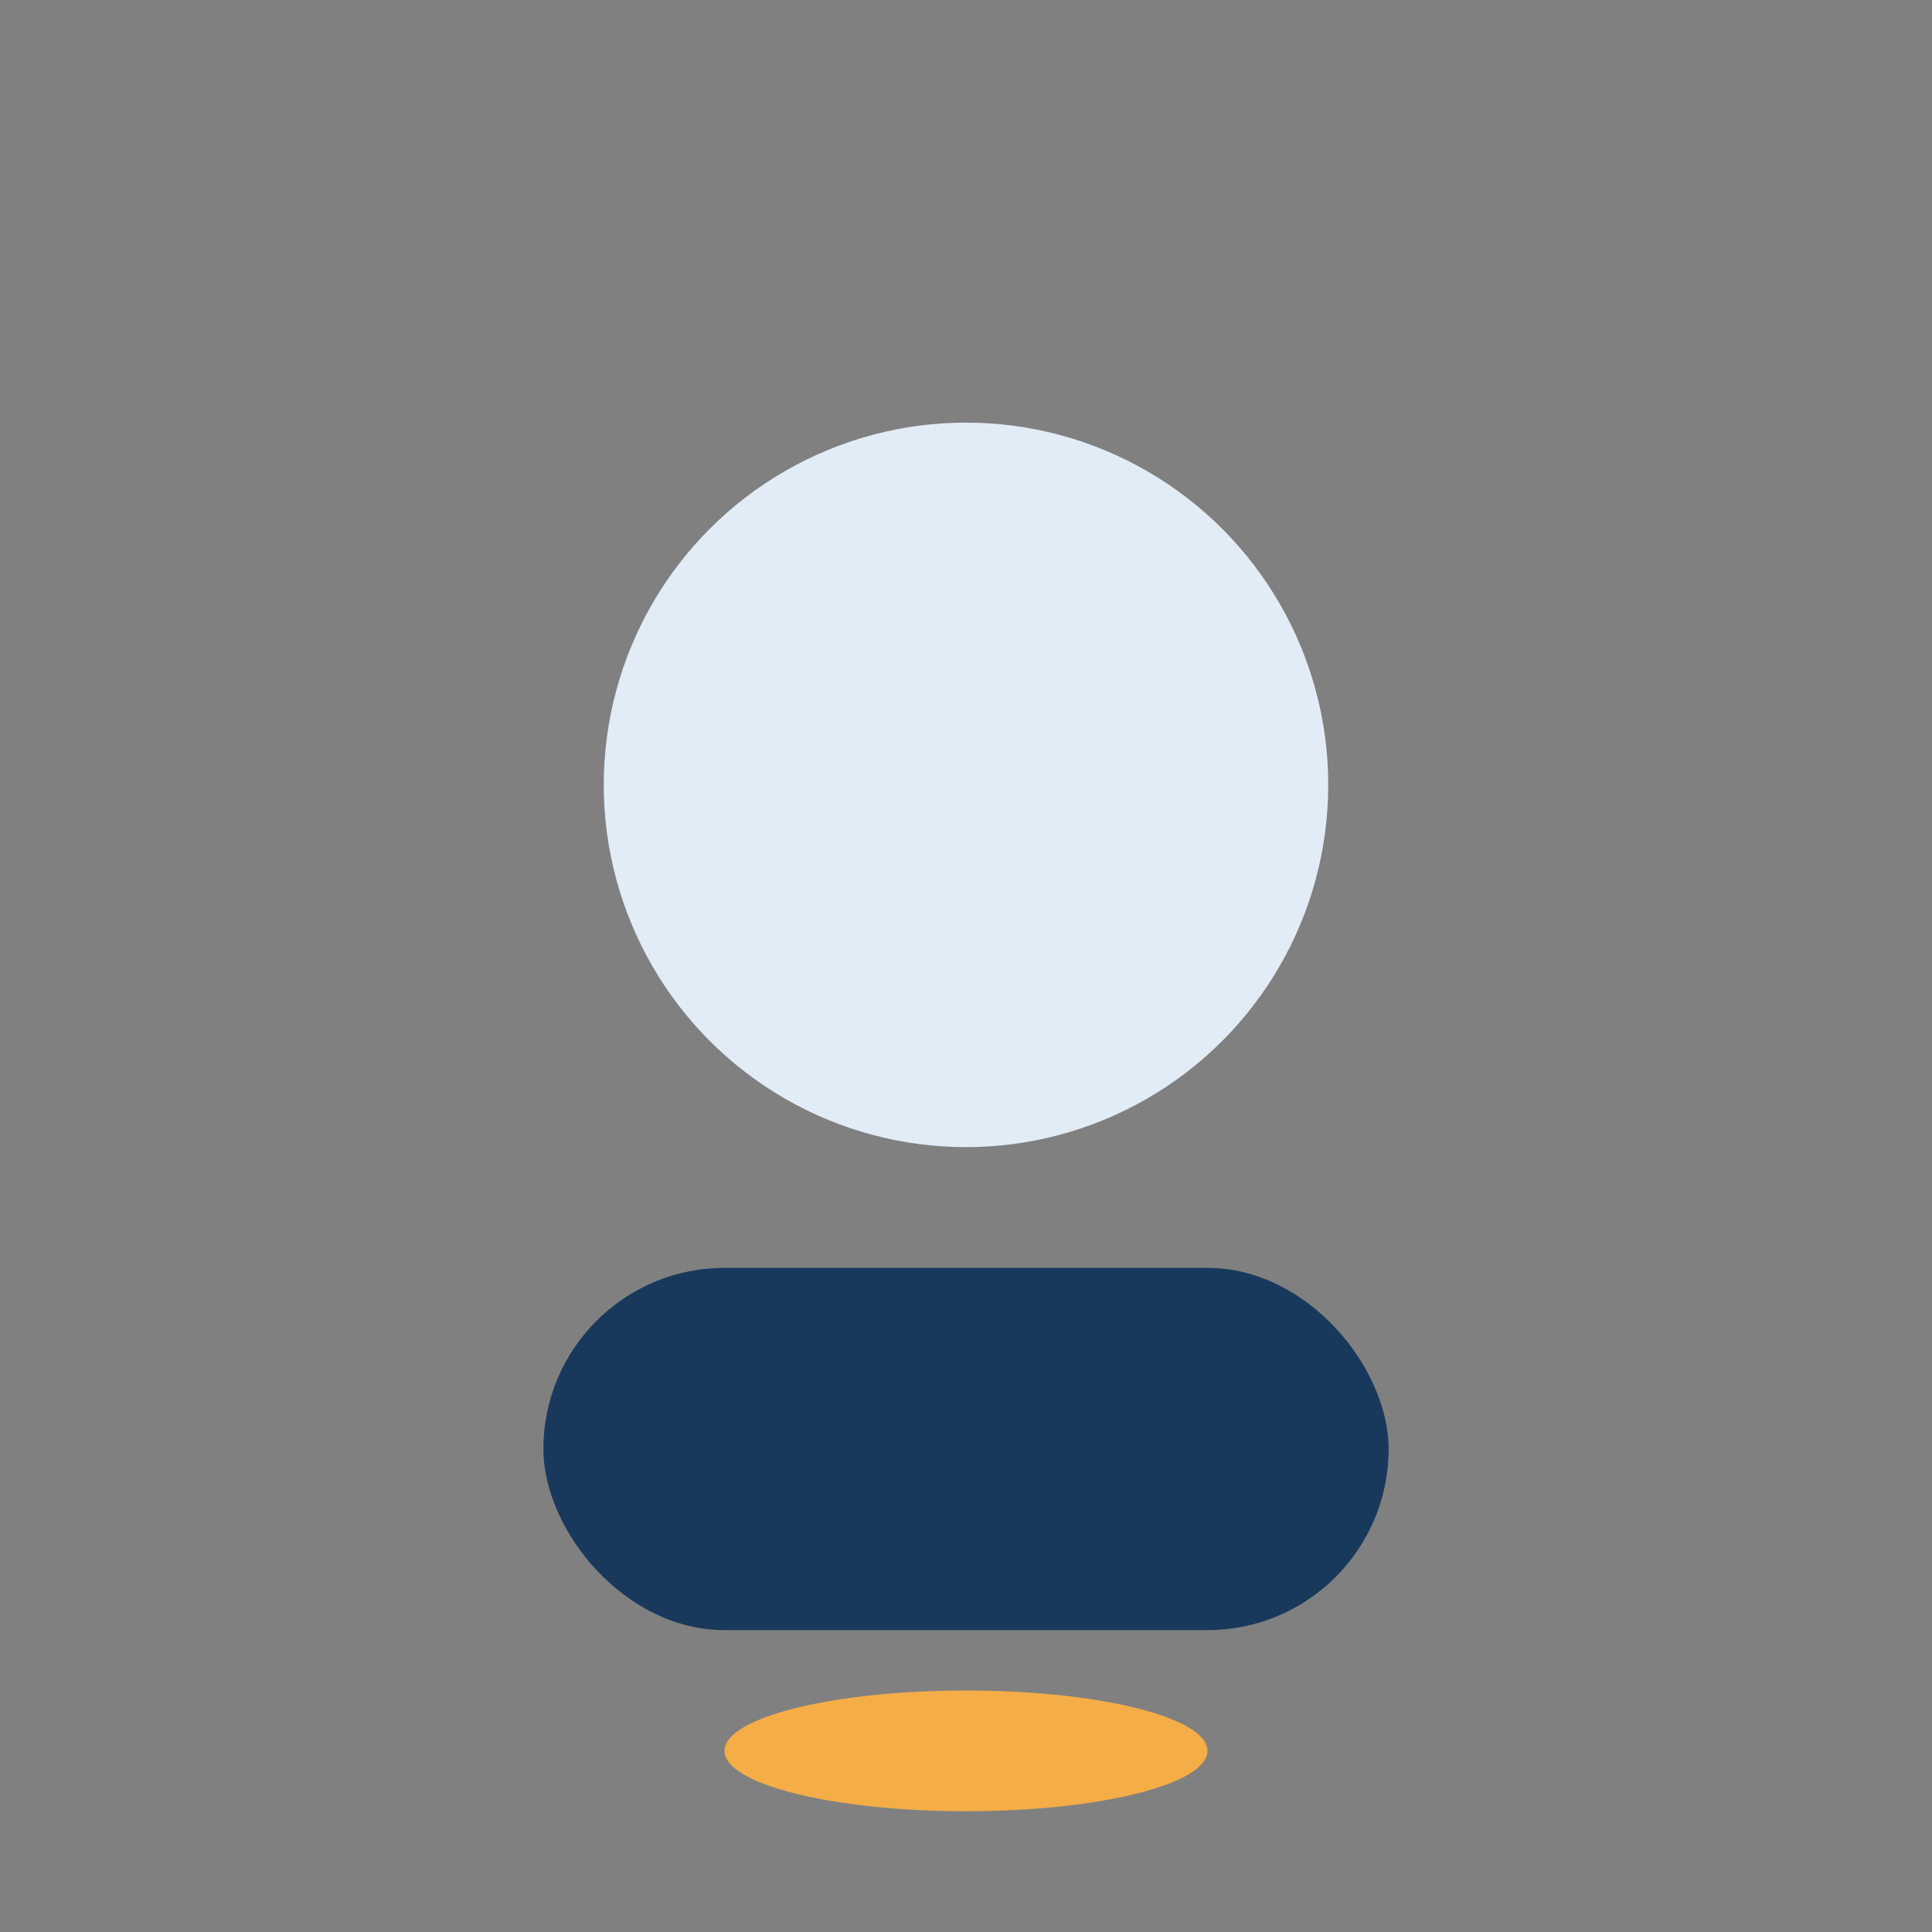
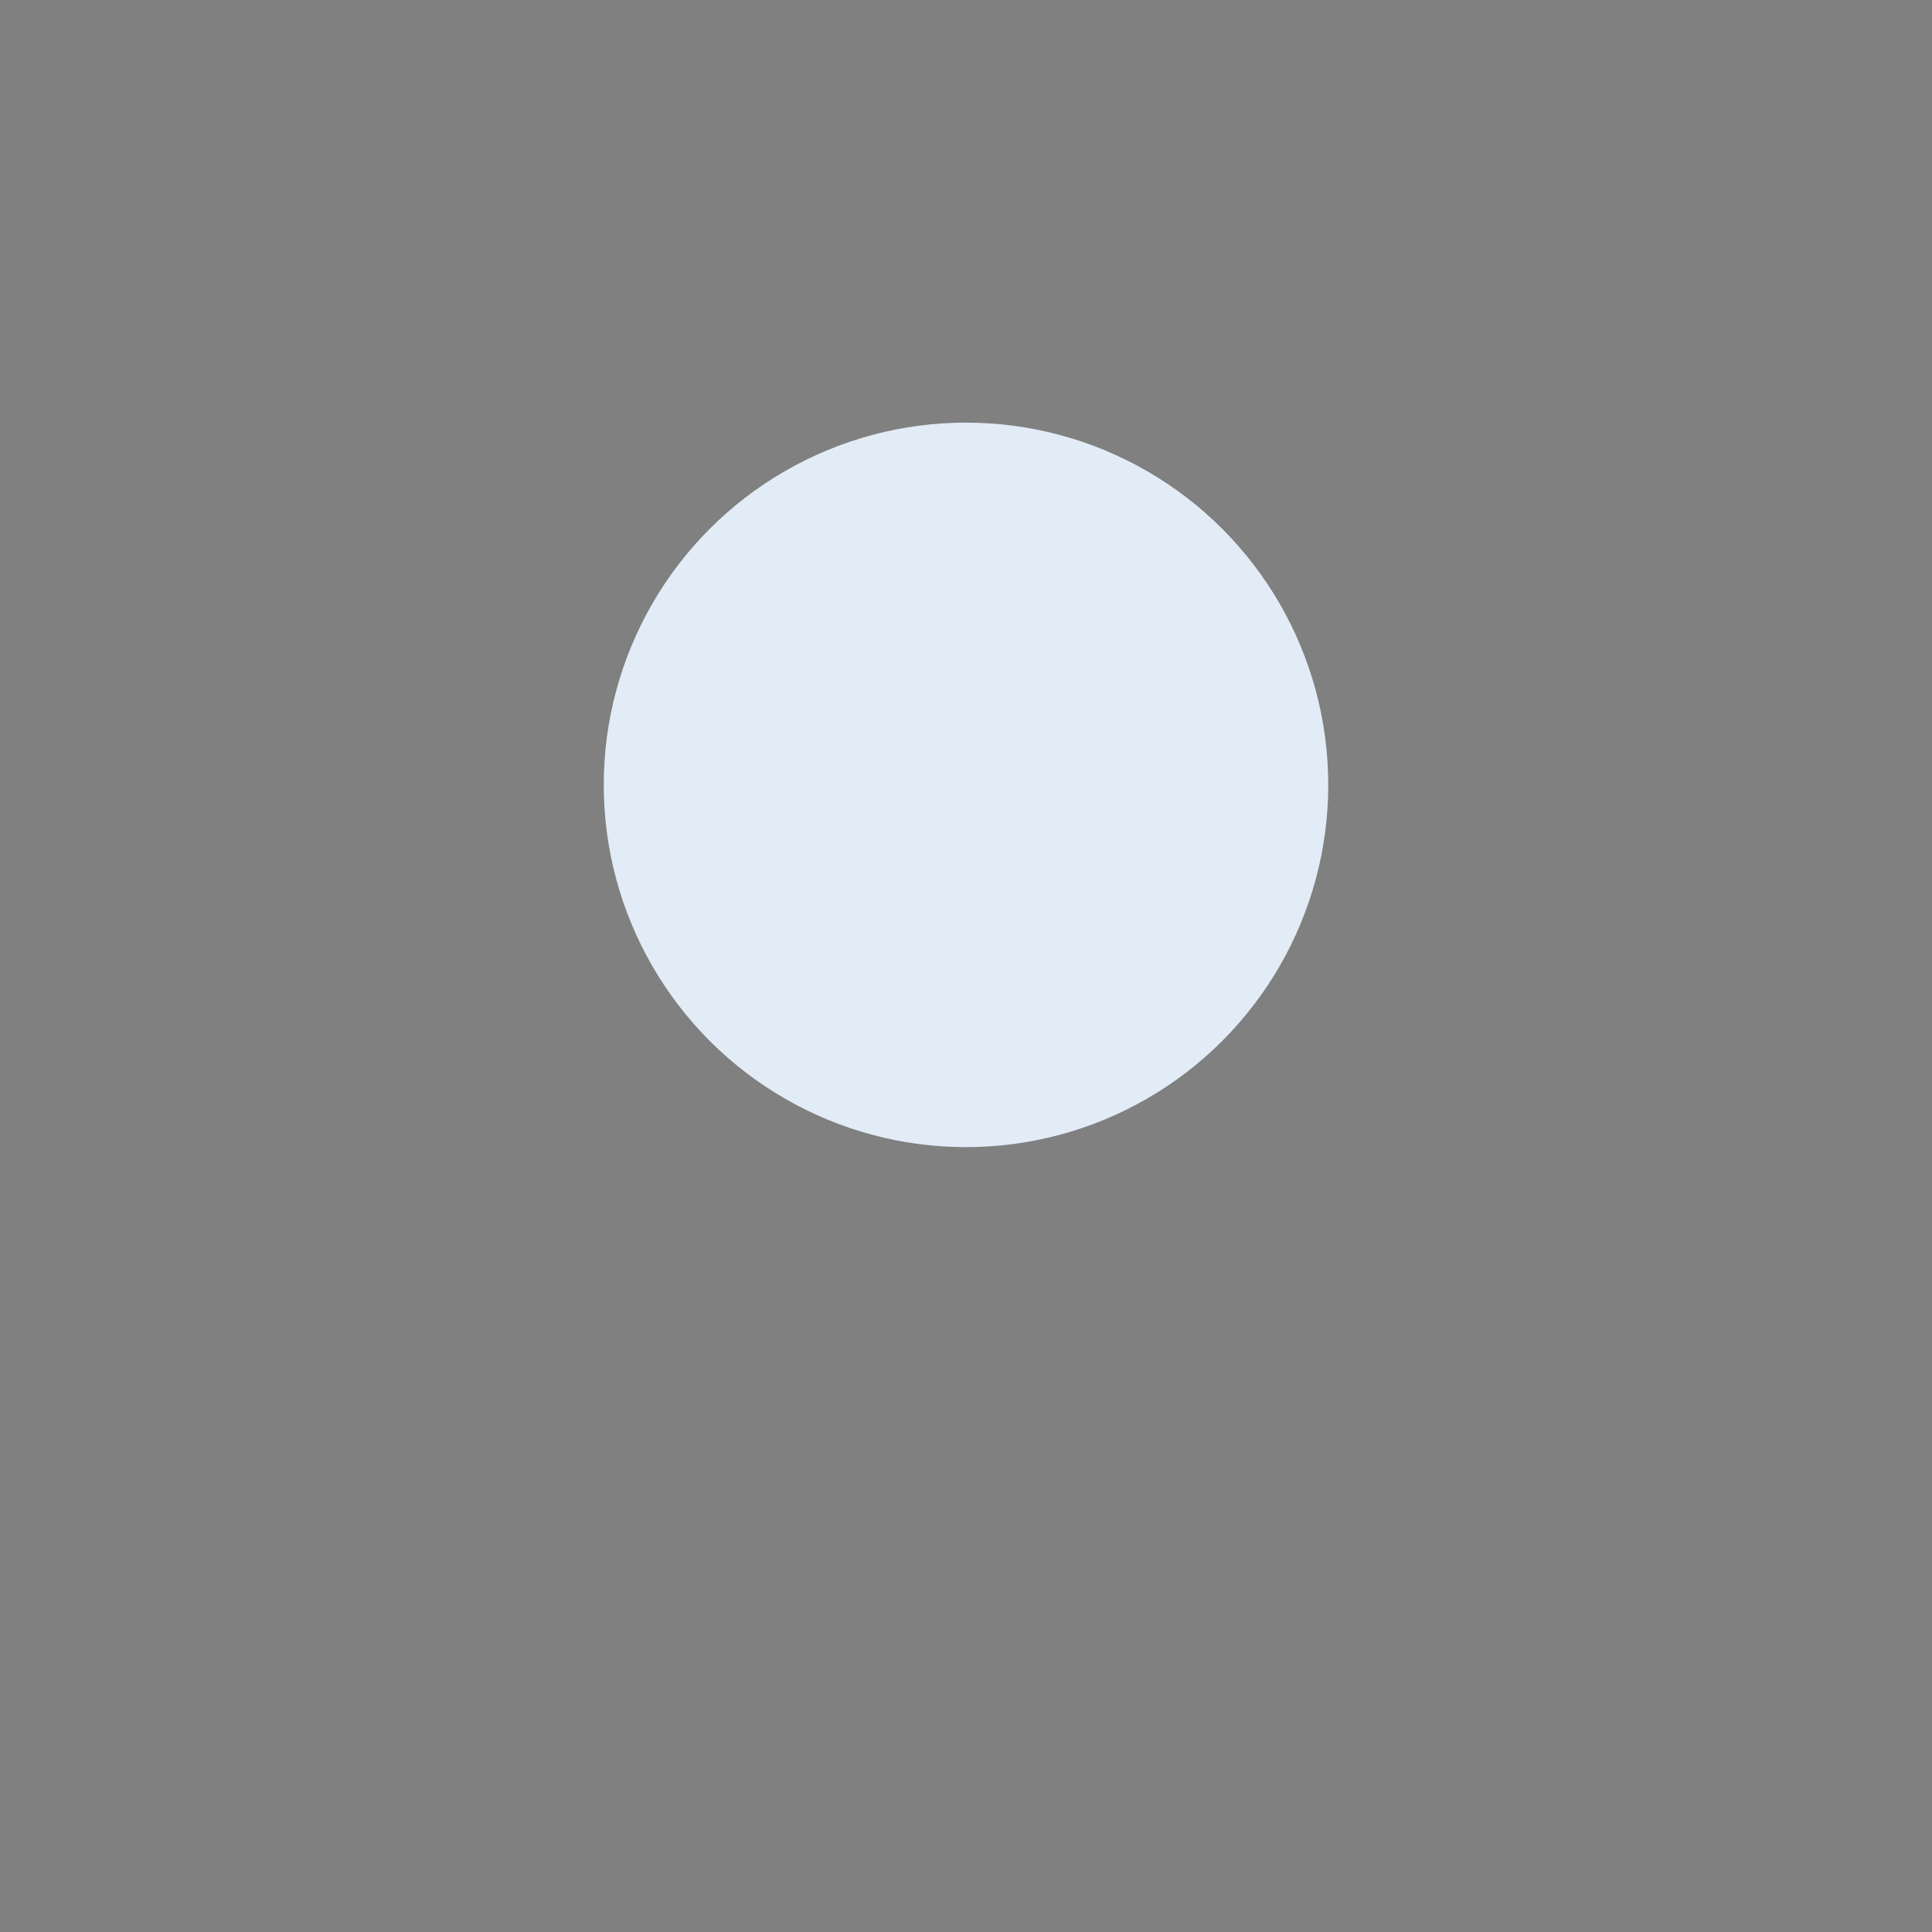
<svg xmlns="http://www.w3.org/2000/svg" width="32" height="32" viewBox="0 0 32 32">
  <rect x="0" y="0" width="32" height="32" fill="#808080" stroke="none" />
  <circle cx="16" cy="13" r="6" fill="#E2ECF7" />
-   <rect x="9" y="21" width="14" height="6" rx="3" fill="#19395C" />
-   <ellipse cx="16" cy="29" rx="4" ry="1" fill="#F4AD47" />
</svg>